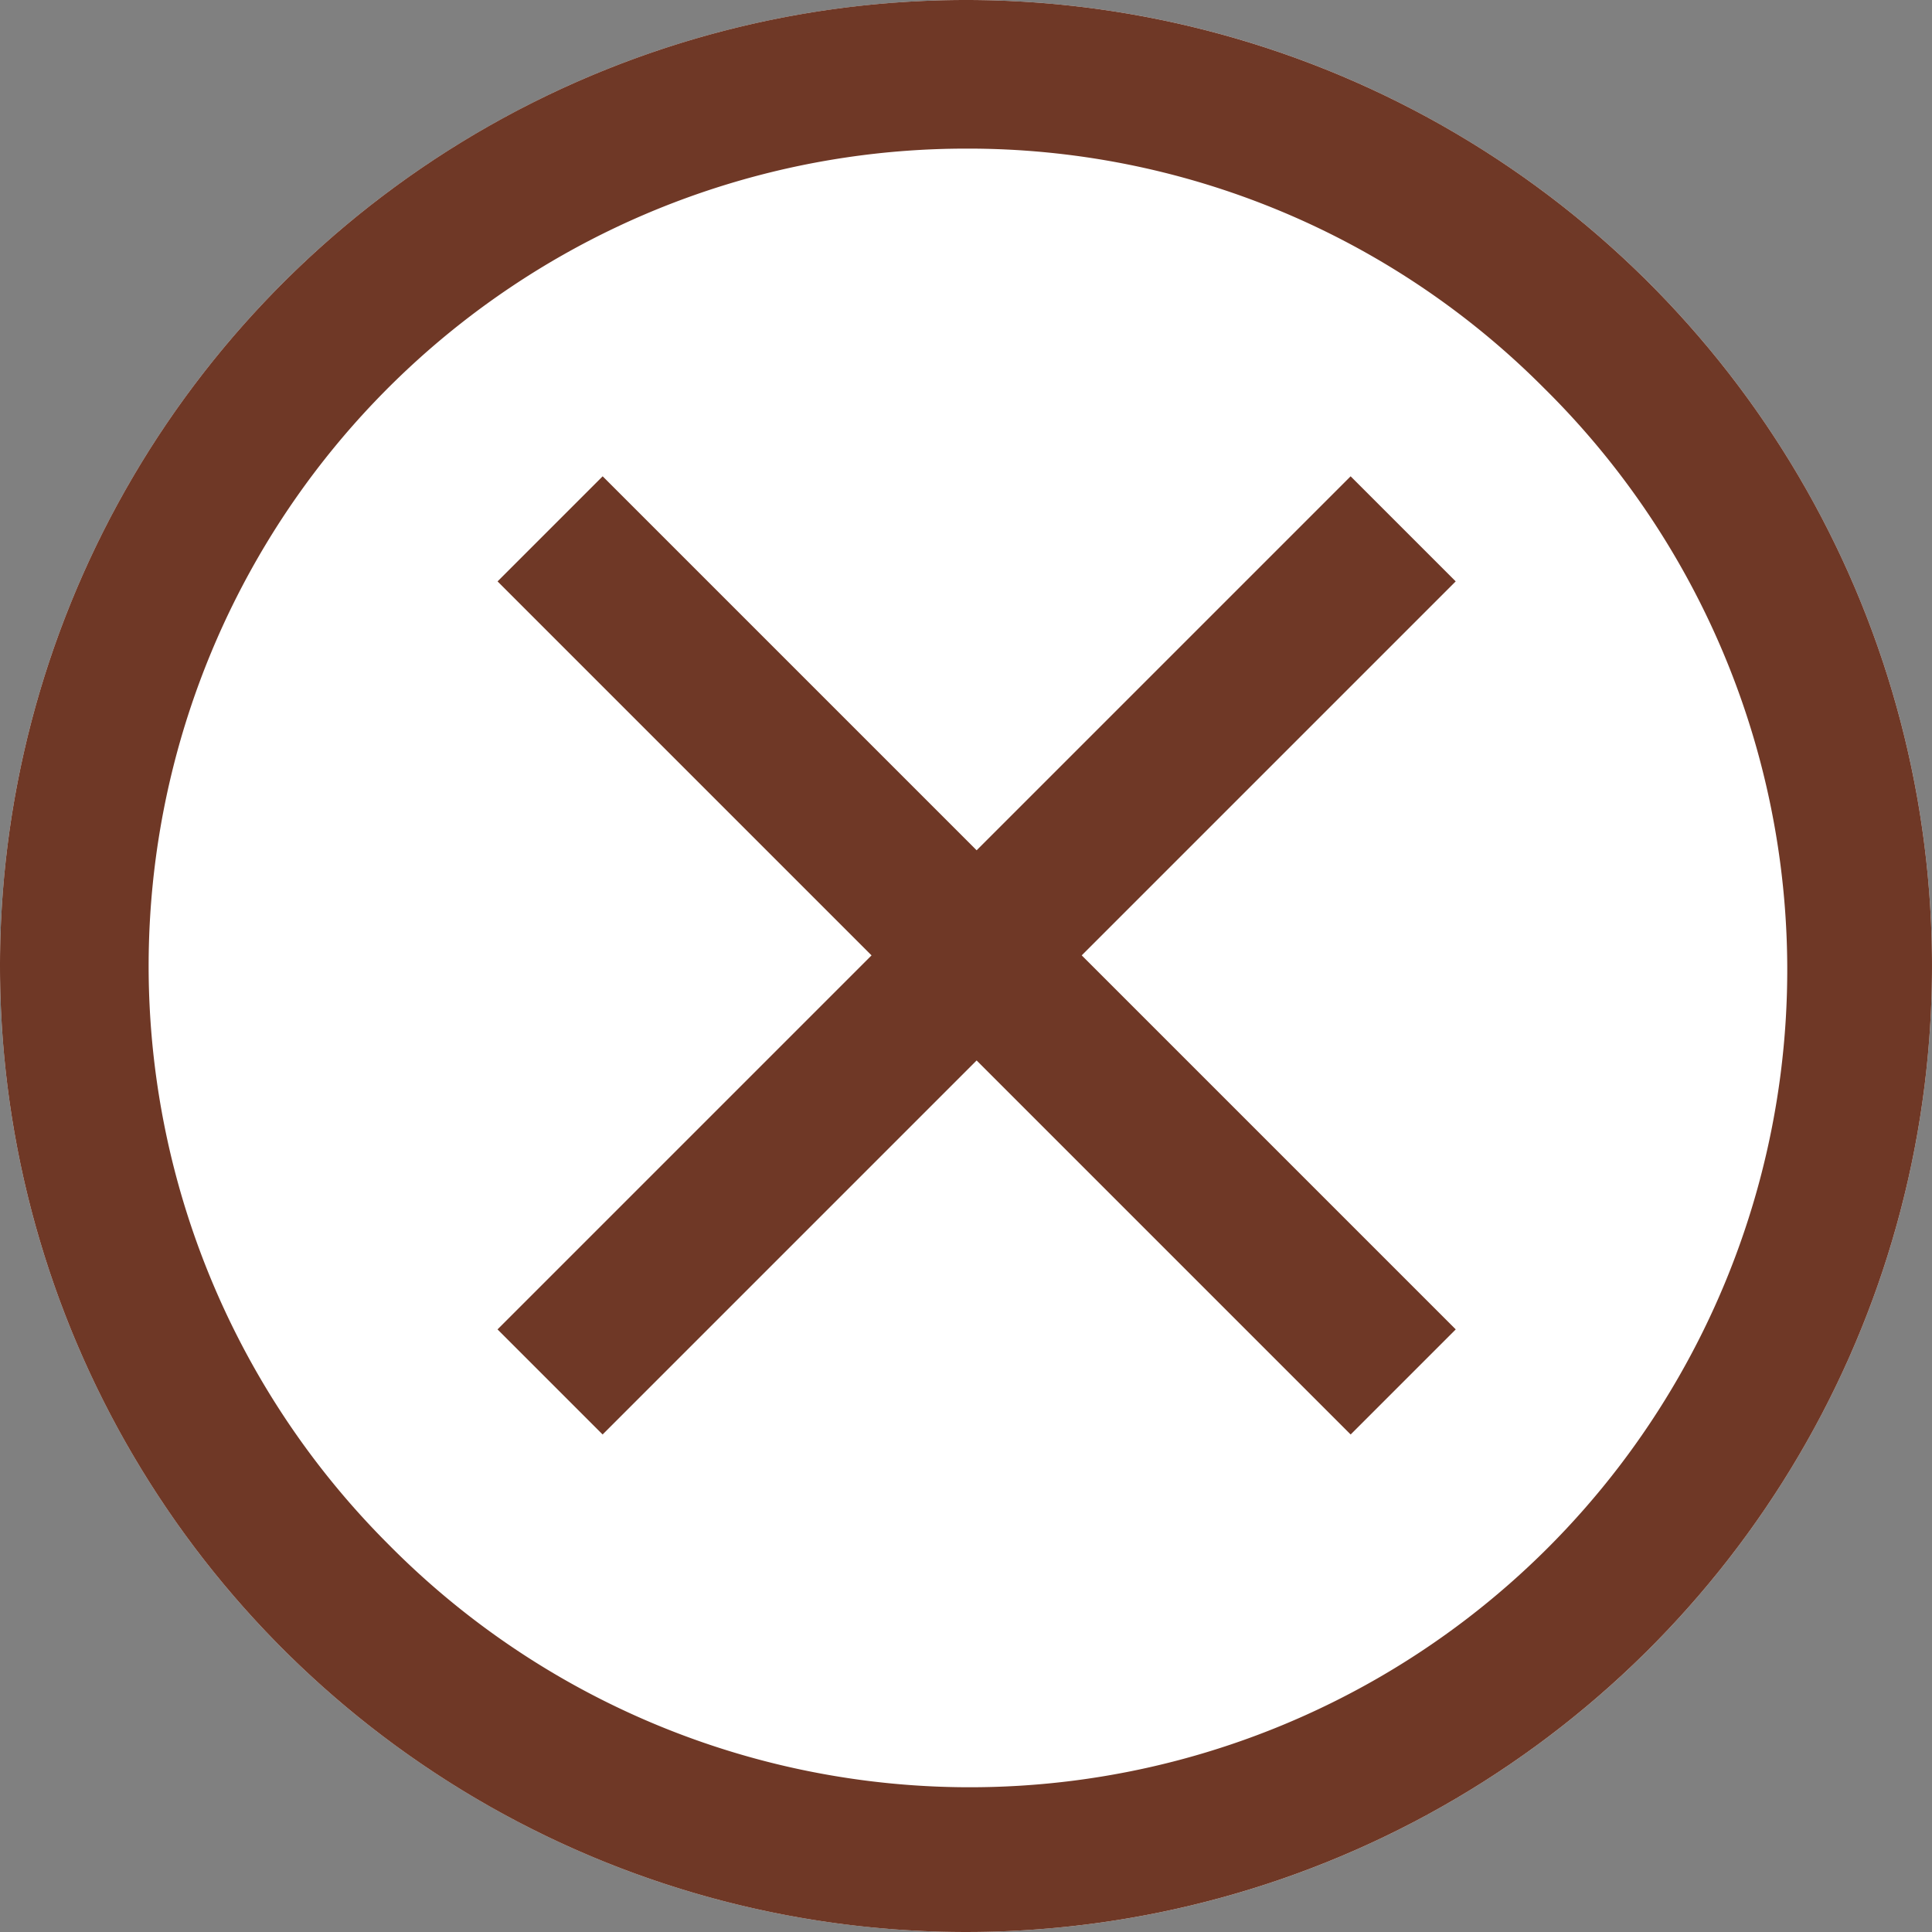
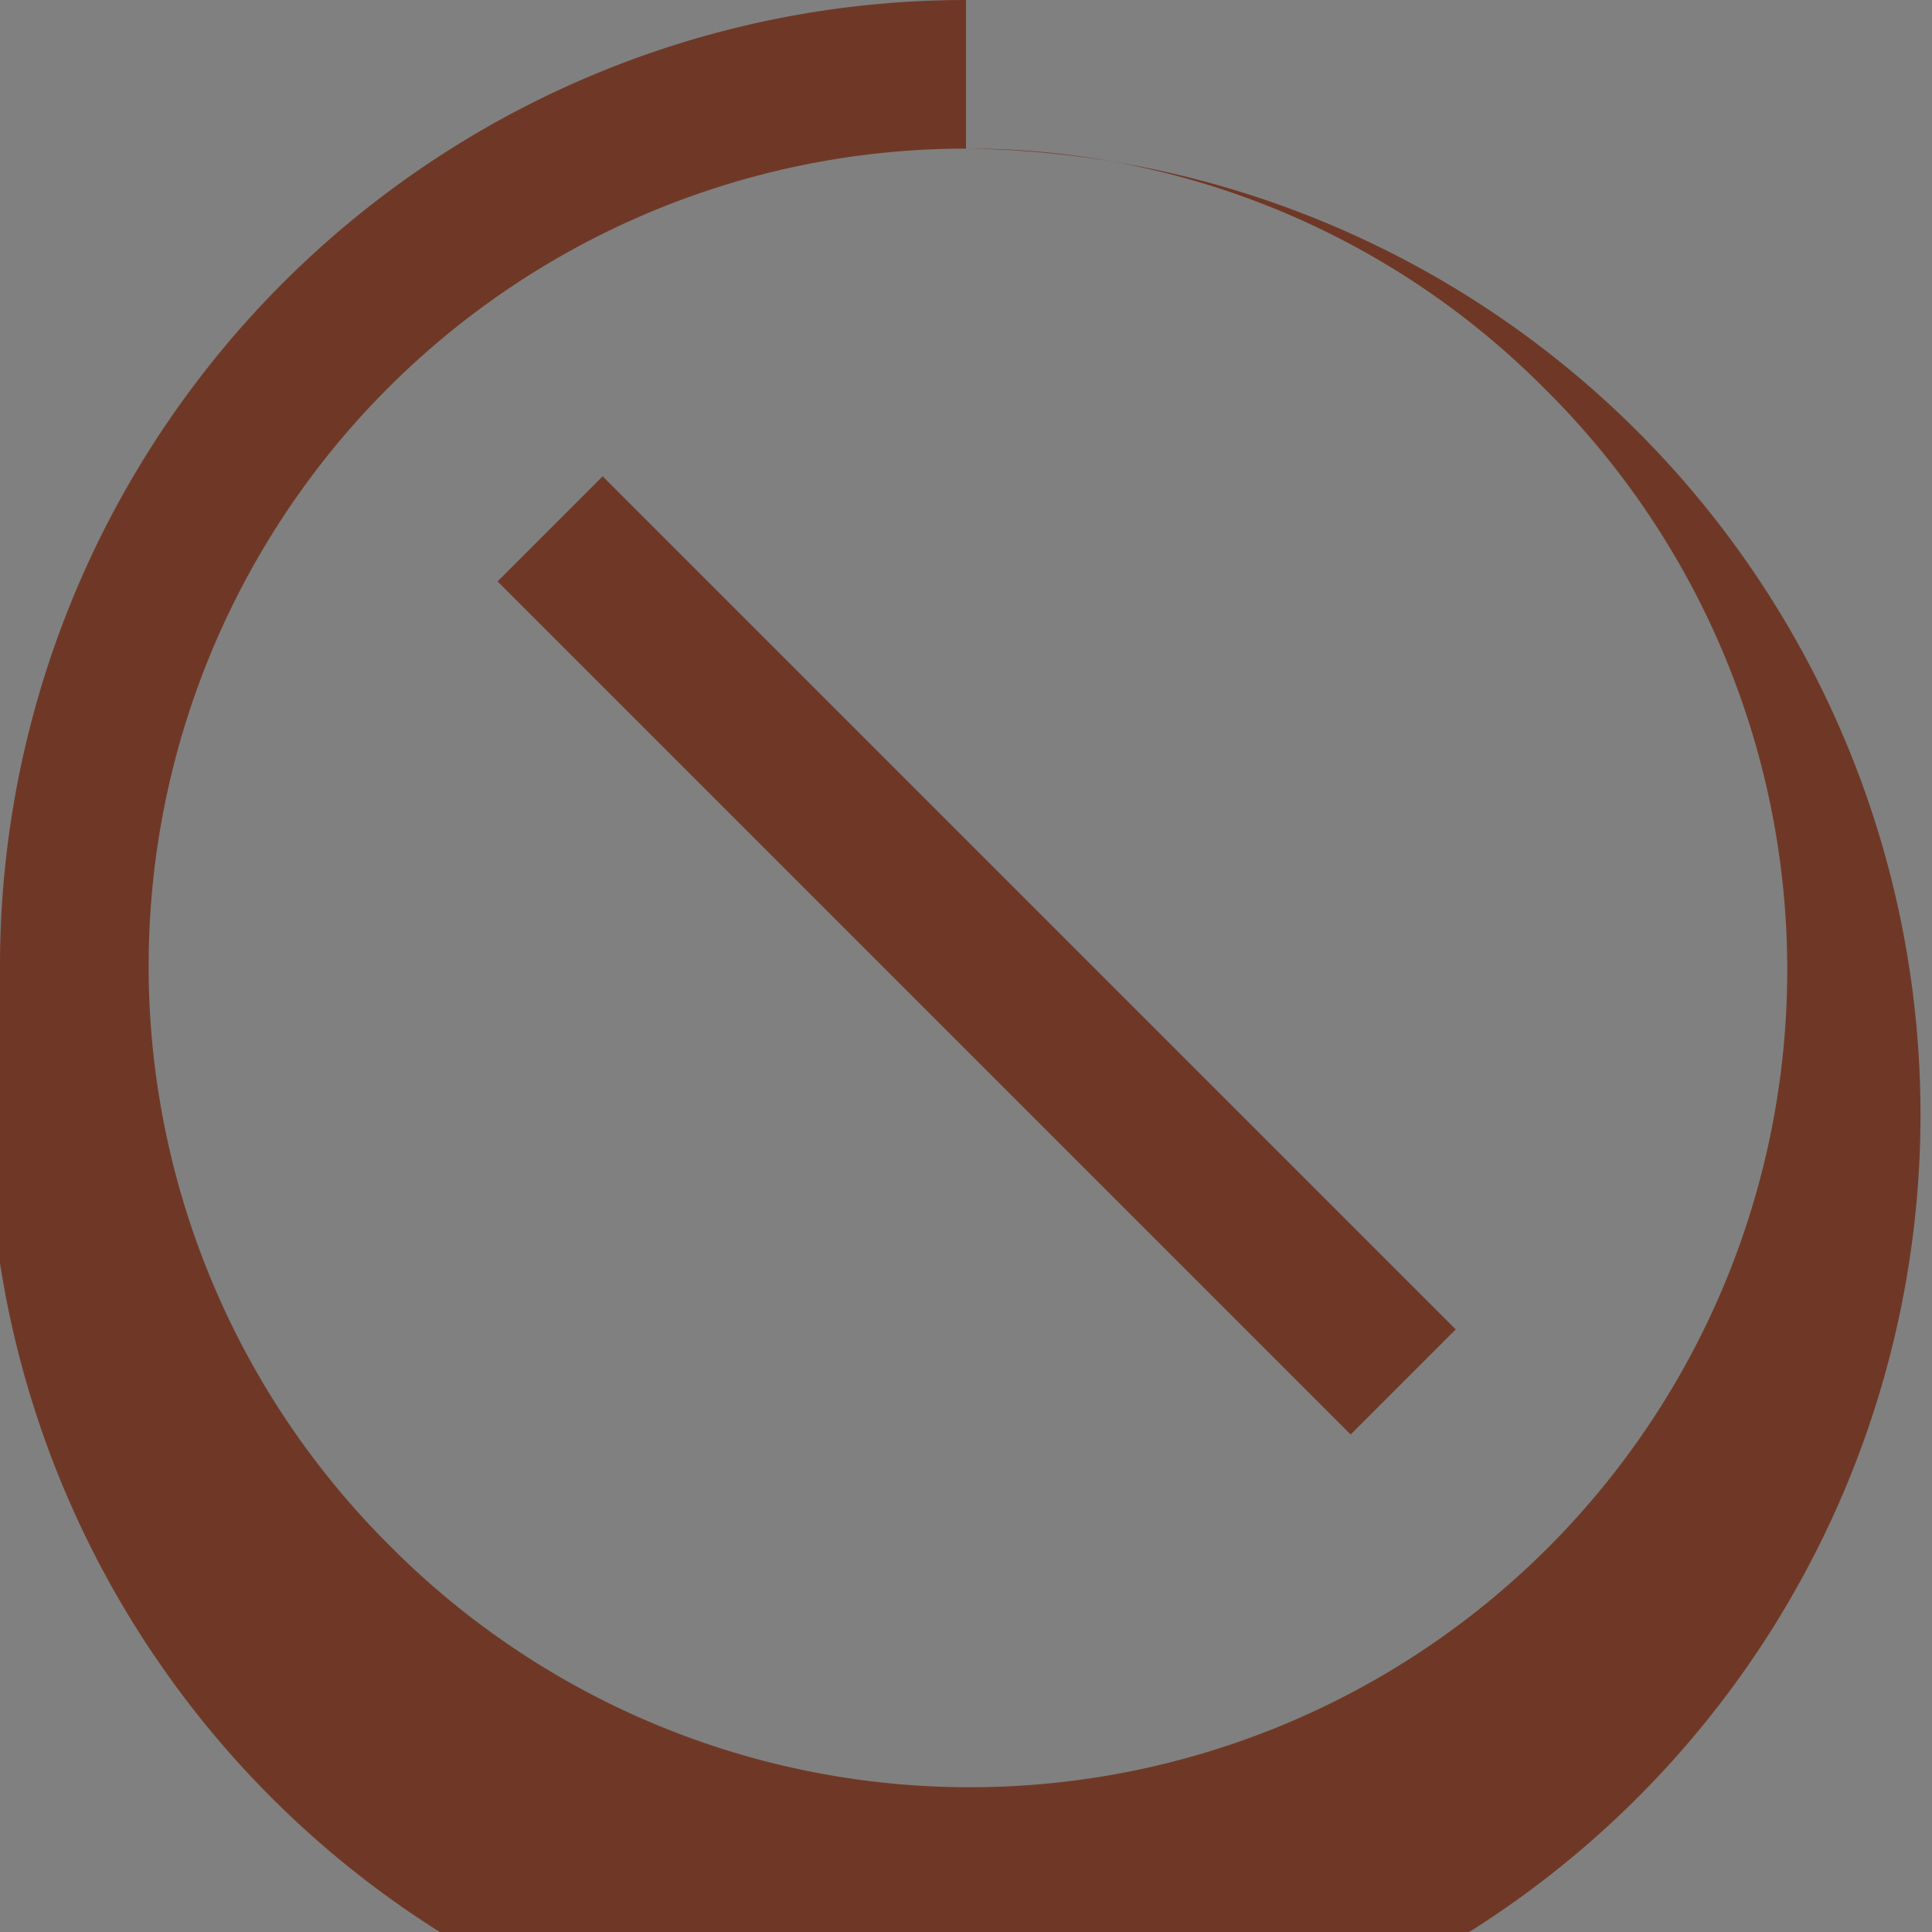
<svg xmlns="http://www.w3.org/2000/svg" width="26" height="26" viewBox="0 0 26 26">
  <rect x="0" y="0" width="26" height="26" fill="#808080" stroke="none" />
  <g id="组_203" data-name="组 203" transform="translate(0.281)">
-     <circle id="椭圆_15" data-name="椭圆 15" cx="13" cy="13" r="13" transform="translate(-0.281)" fill="#fff" />
-     <path id="椭圆_15_-_轮廓" data-name="椭圆 15 - 轮廓" d="M13,2A11,11,0,0,0,5.222,20.778,11,11,0,1,0,20.778,5.222,10.928,10.928,0,0,0,13,2m0-2A13,13,0,1,1,0,13,13,13,0,0,1,13,0Z" transform="translate(-0.281)" fill="#6f3826" />
+     <path id="椭圆_15_-_轮廓" data-name="椭圆 15 - 轮廓" d="M13,2A11,11,0,0,0,5.222,20.778,11,11,0,1,0,20.778,5.222,10.928,10.928,0,0,0,13,2A13,13,0,1,1,0,13,13,13,0,0,1,13,0Z" transform="translate(-0.281)" fill="#6f3826" />
    <path id="直线_14" data-name="直线 14" d="M16.236,1H0V-1H16.236Z" transform="translate(7.122 7.117) rotate(45)" fill="#6f3826" />
-     <path id="直线_15" data-name="直线 15" d="M16.236,1H0V-1H16.236Z" transform="translate(18.602 7.117) rotate(135)" fill="#6f3826" />
  </g>
</svg>